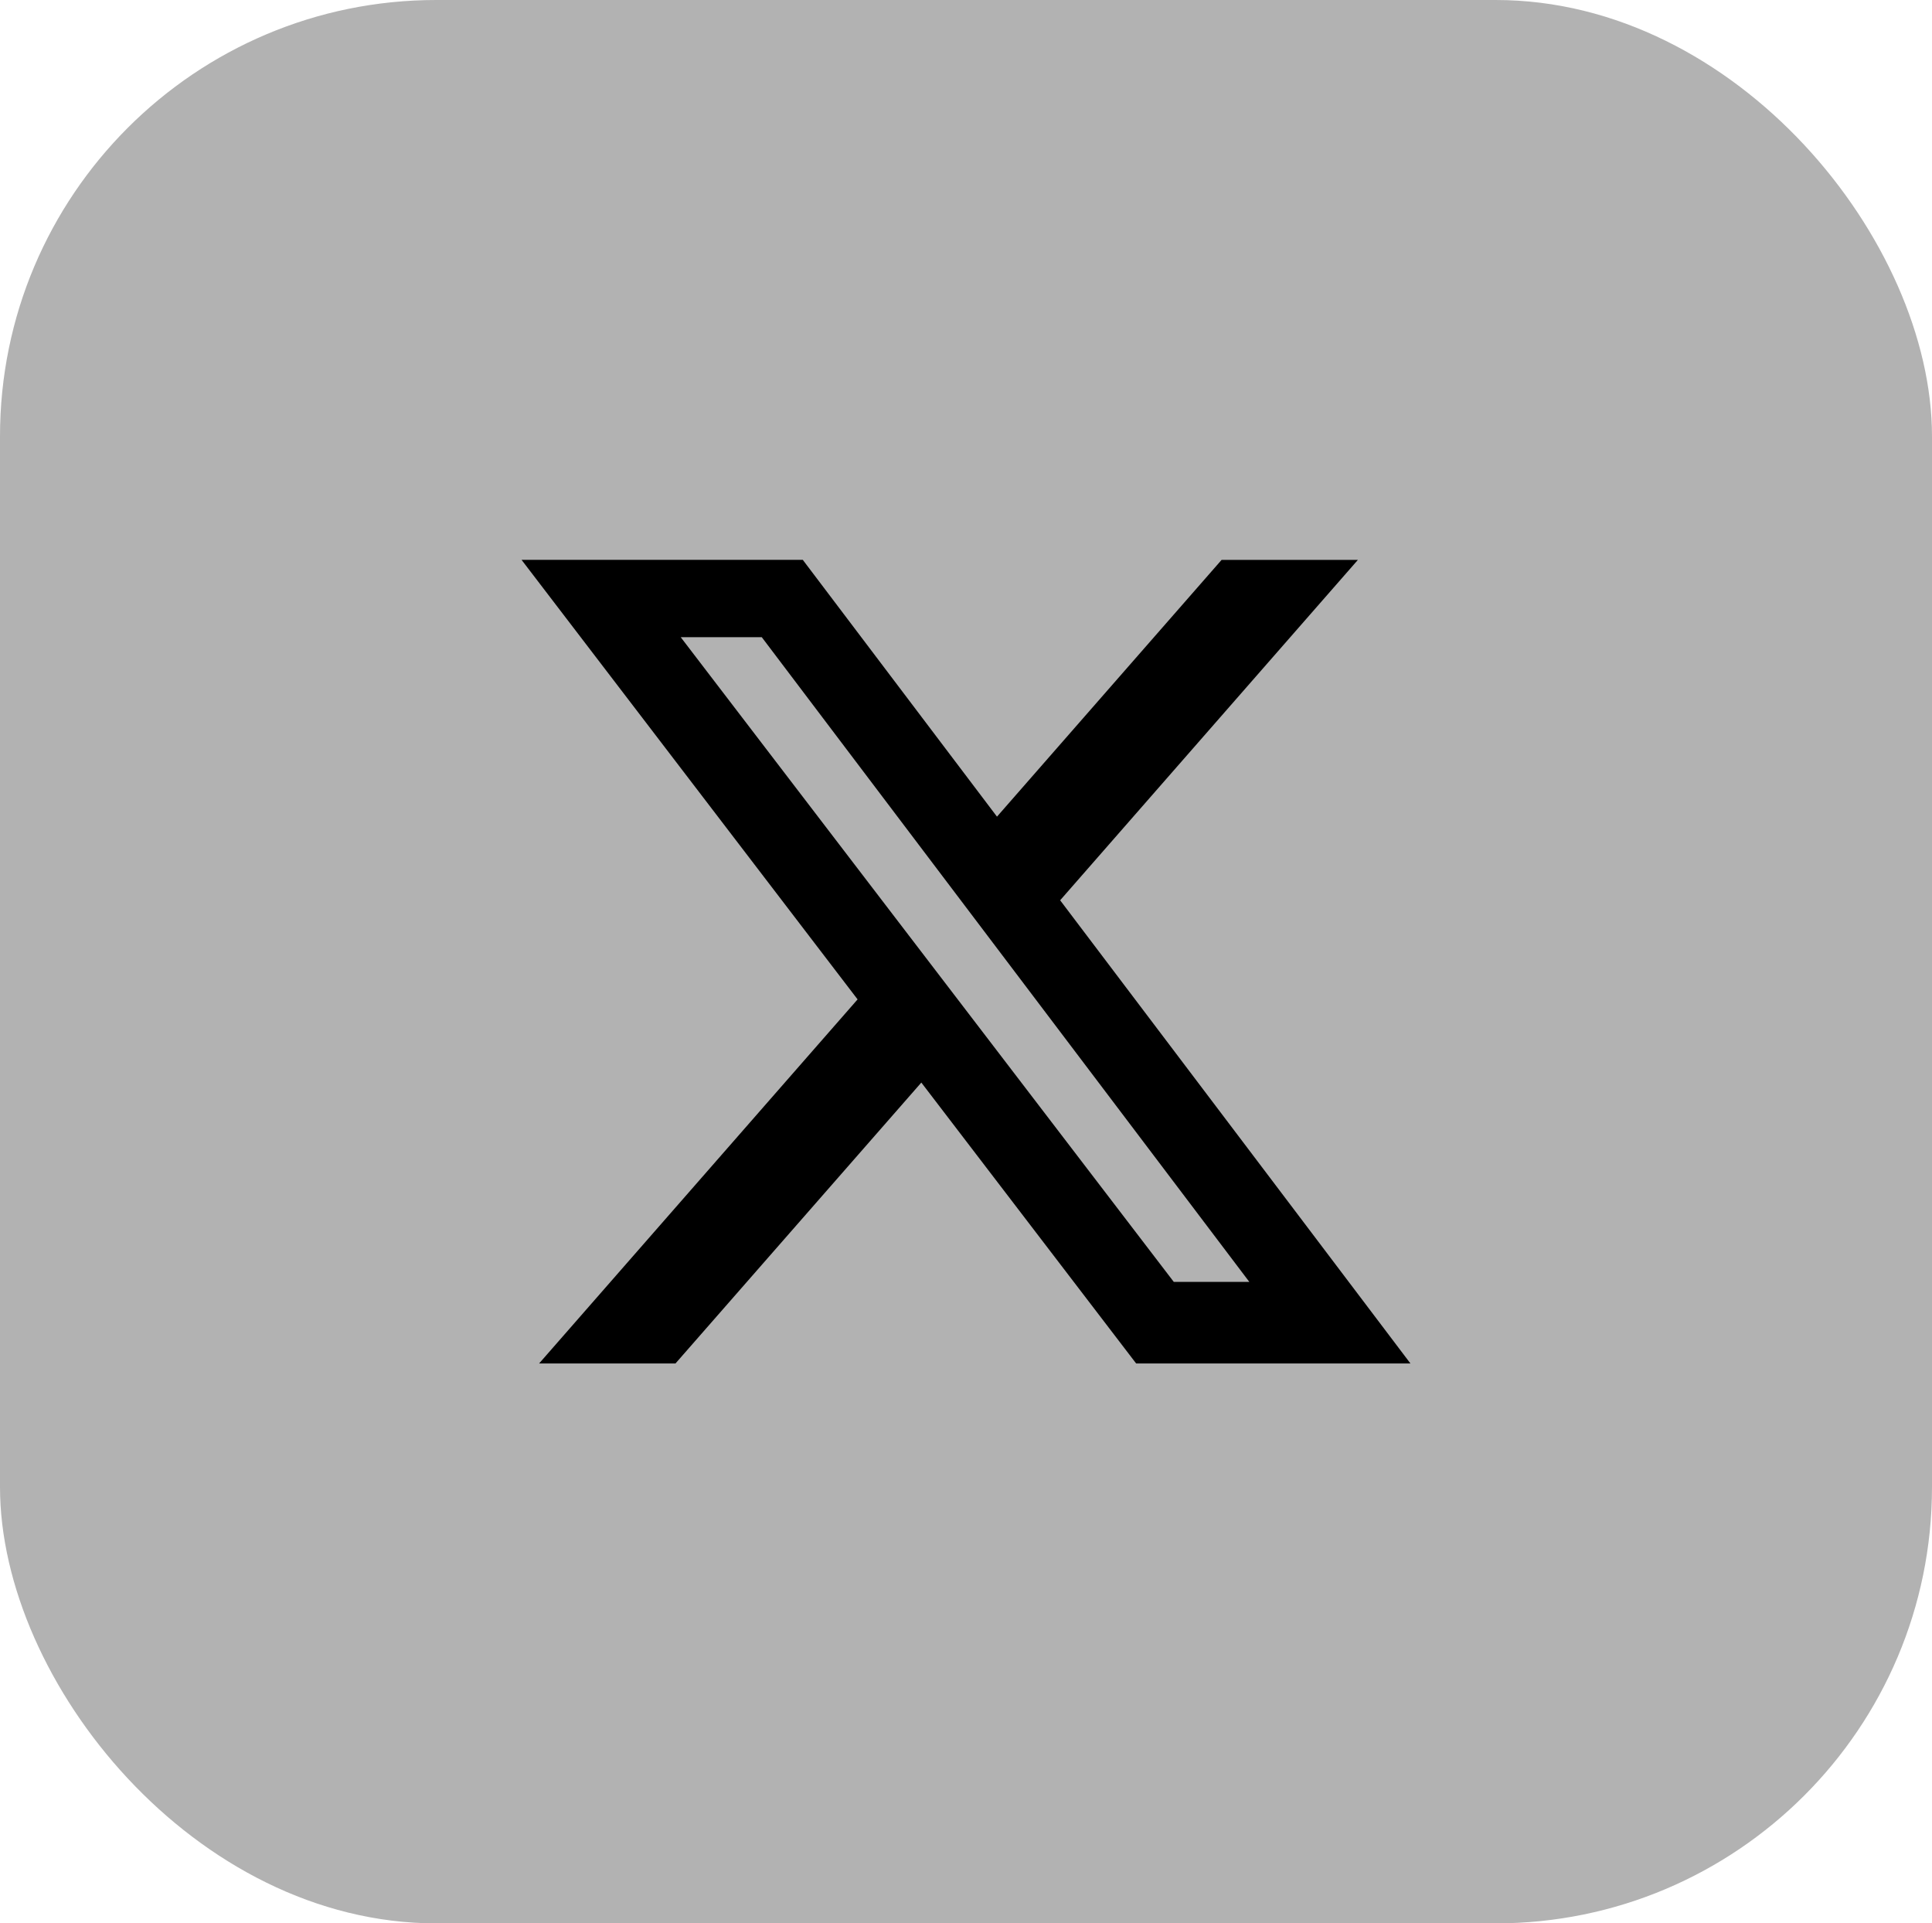
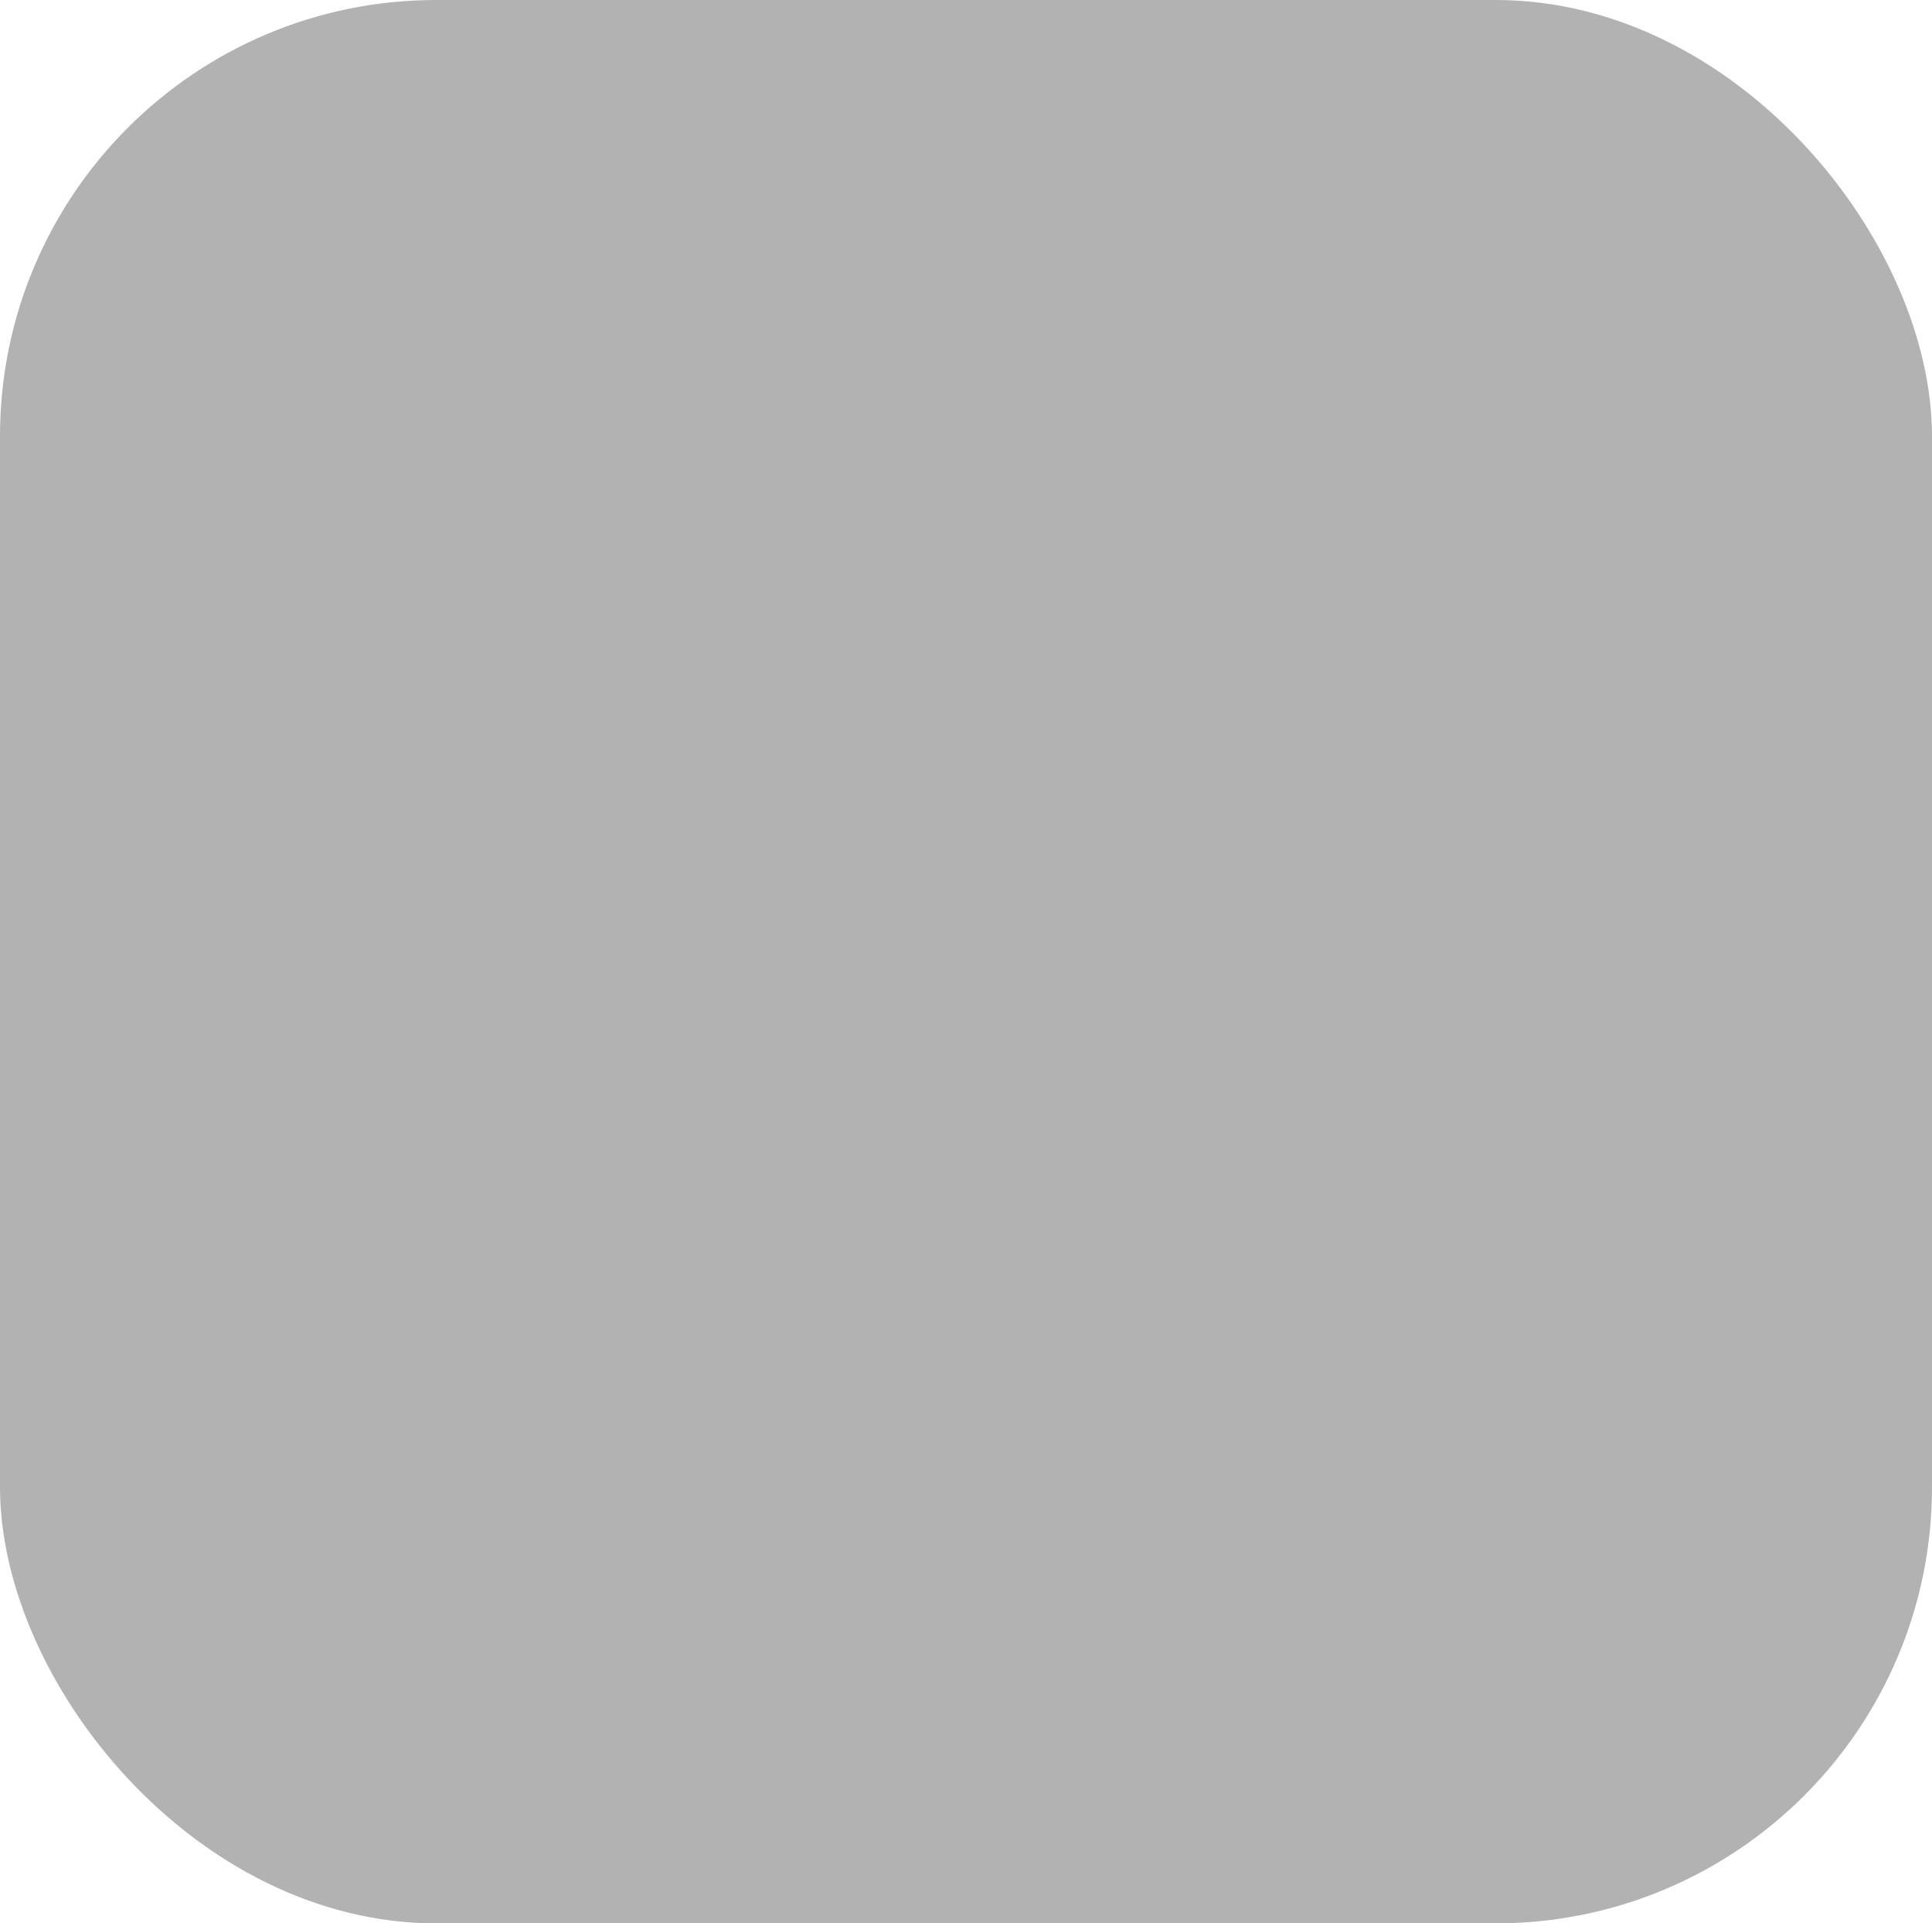
<svg xmlns="http://www.w3.org/2000/svg" shape-rendering="geometricPrecision" text-rendering="geometricPrecision" image-rendering="optimizeQuality" fill-rule="evenodd" clip-rule="evenodd" viewBox="0 0 512 509.64">
  <rect fill="#b2b2b2" width="512" height="509.64" rx="115.61" ry="115.61" />
-   <path fill="black" fill-rule="nonzero" d="M323.74 148.35h36.12l-78.91 90.2 92.83 122.73h-72.69l-56.93-74.43-65.15 74.43h-36.14l84.4-96.47-89.05-116.46h74.53l51.46 68.04 59.53-68.04zm-12.68 191.31h20.02l-129.2-170.82H180.4l130.66 170.82z" />
</svg>